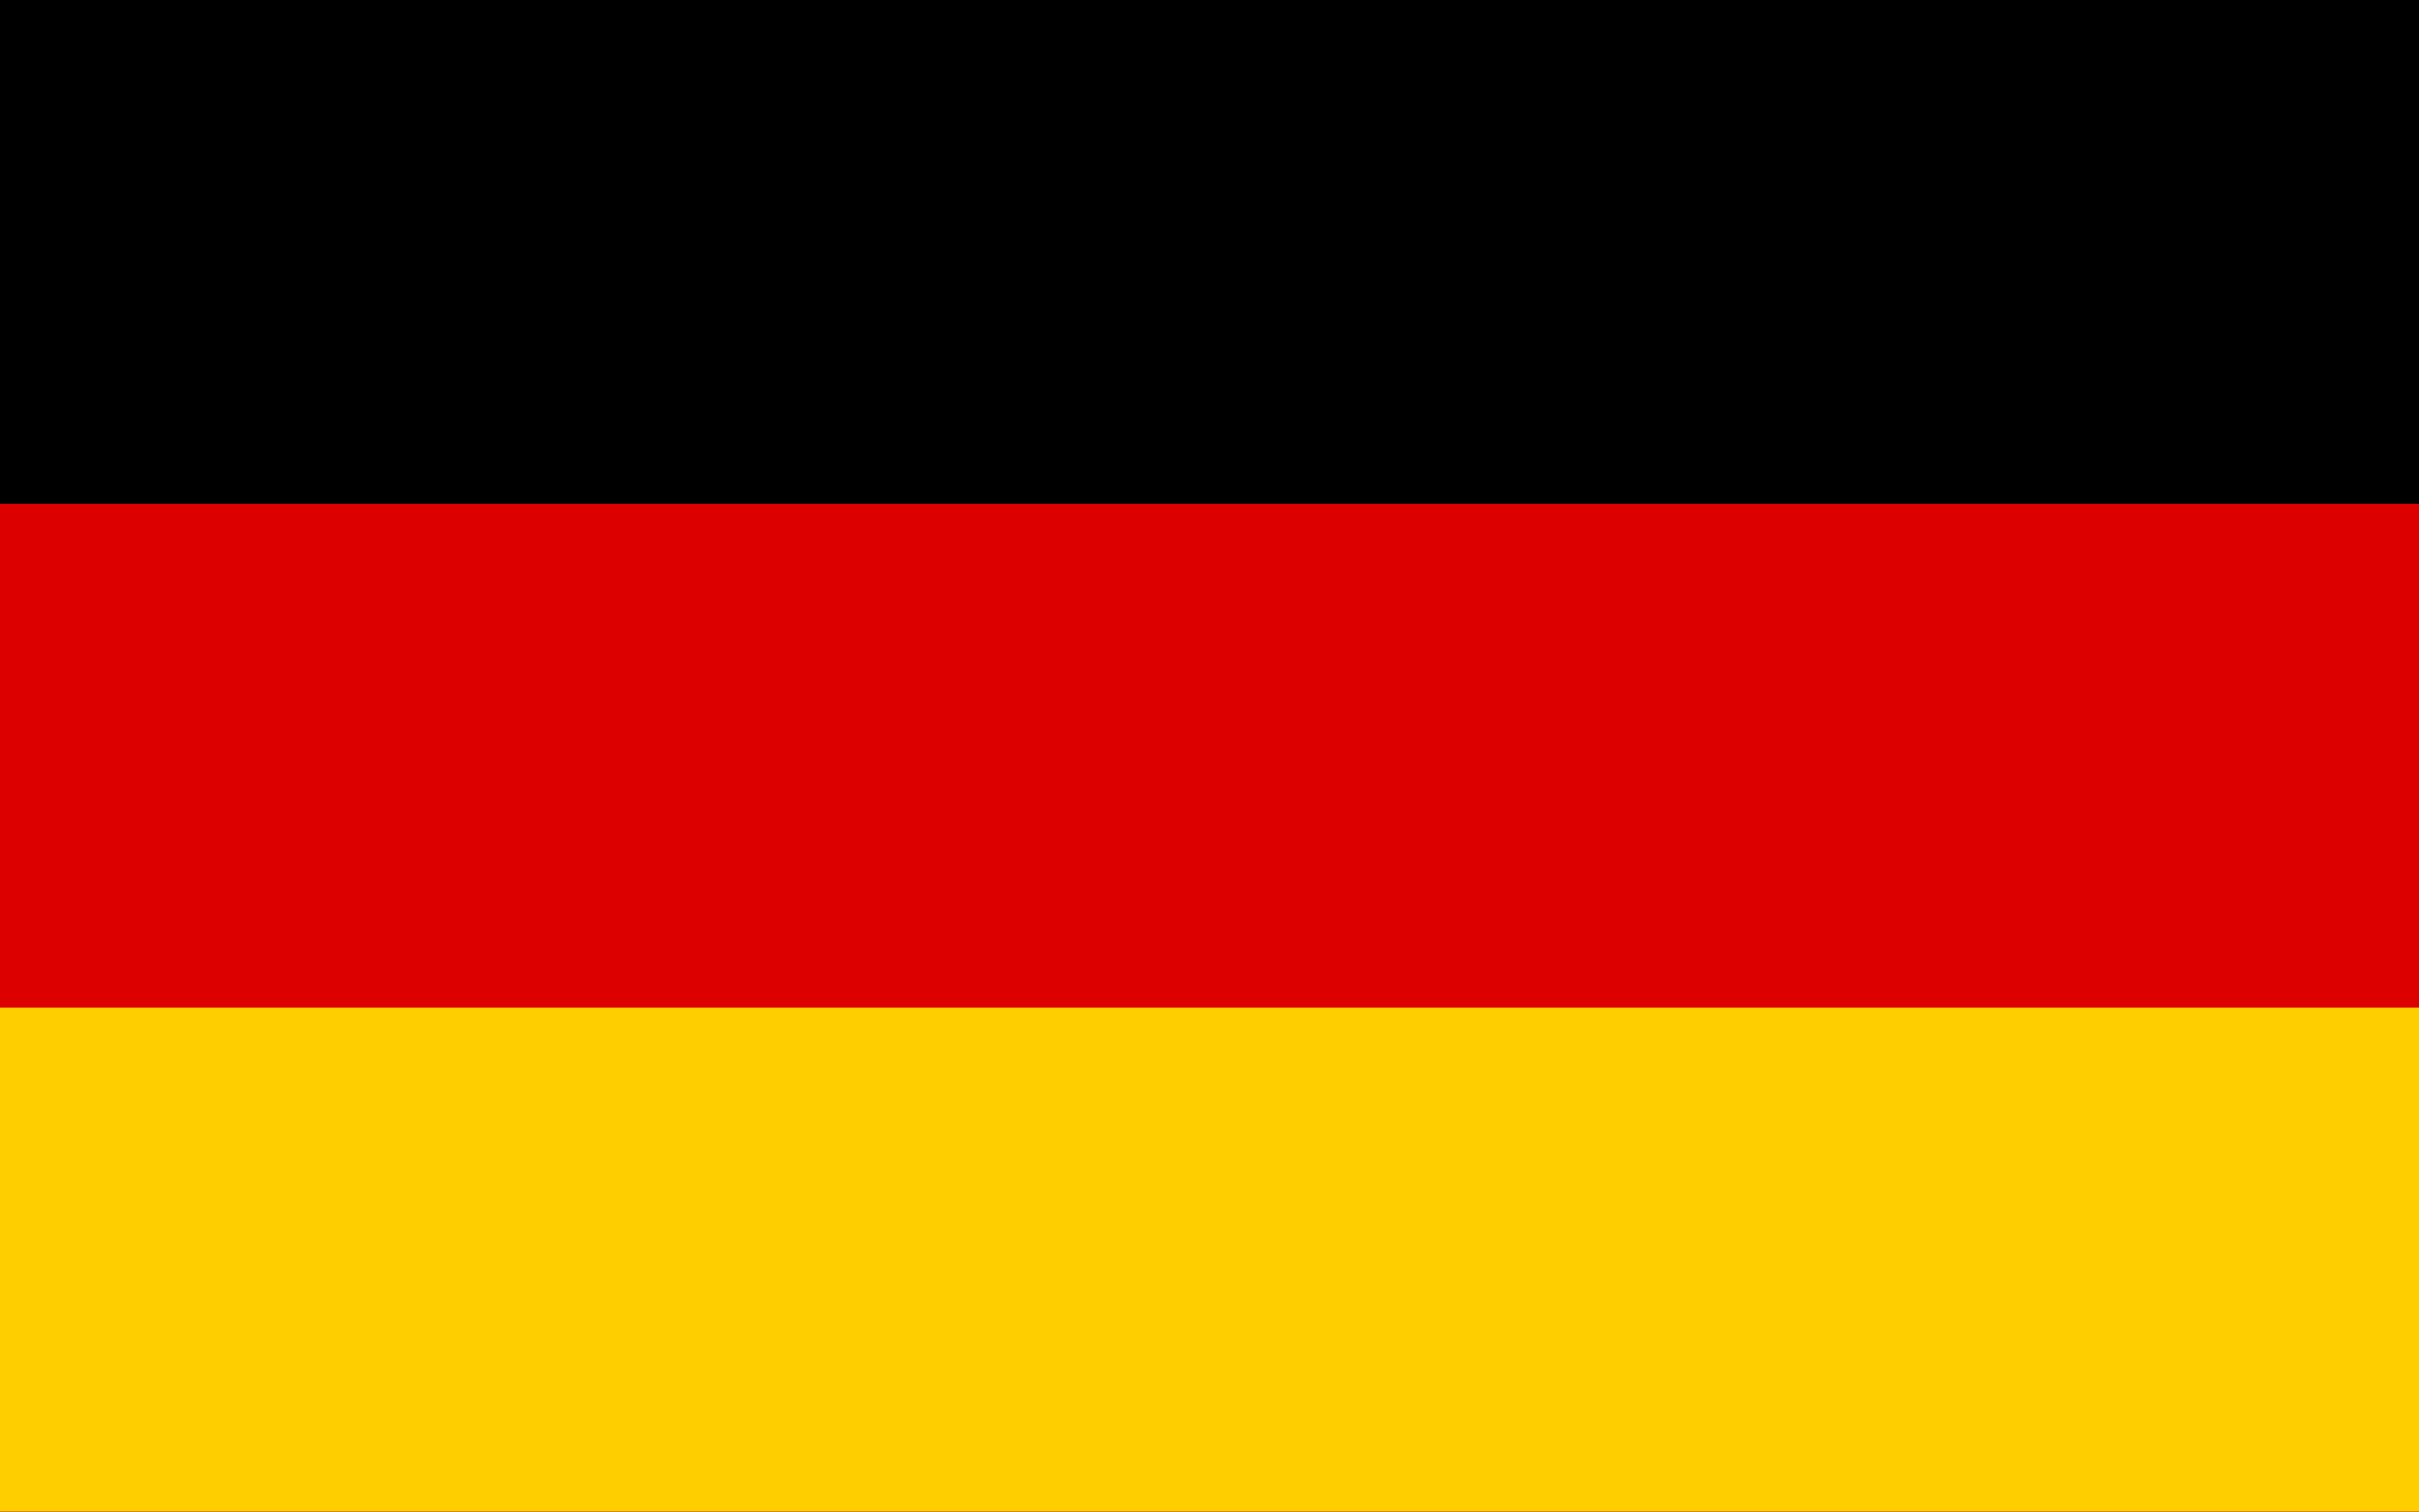
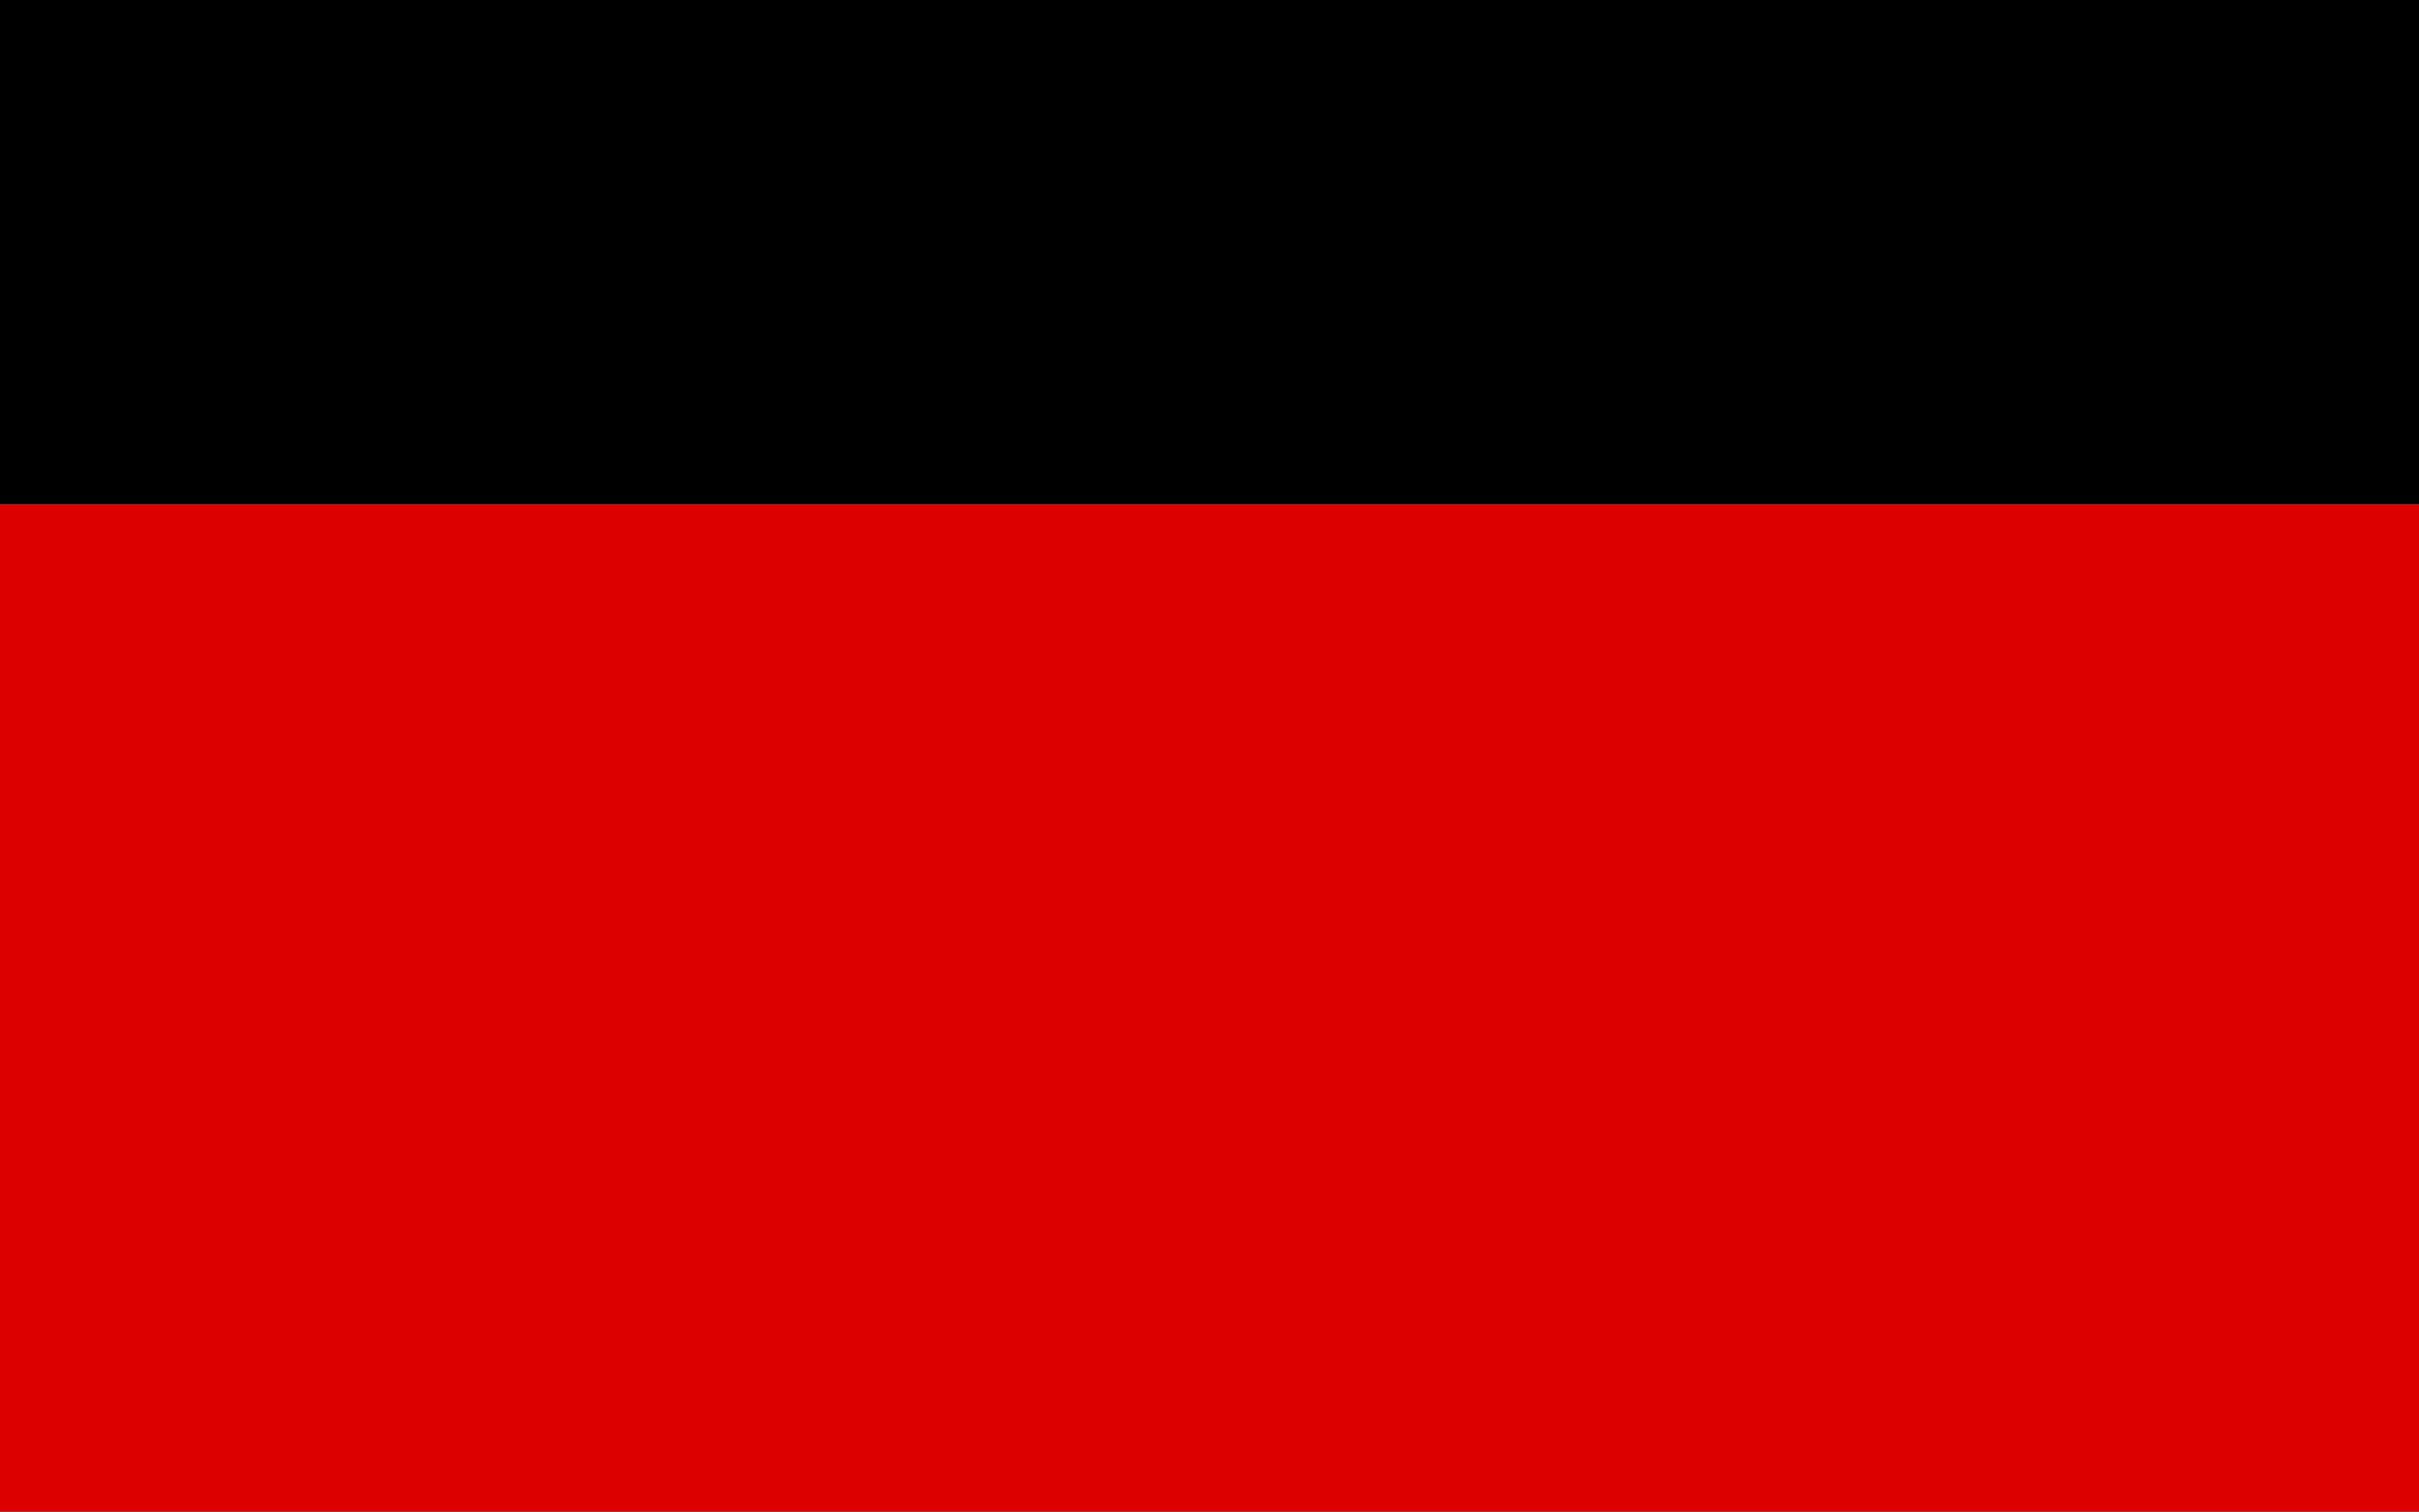
<svg xmlns="http://www.w3.org/2000/svg" id="レイヤー_1" data-name="レイヤー 1" width="81.674" height="51.048" viewBox="0 0 81.674 51.048">
  <defs>
    <style>
      .cls-1 {
        fill: #d00;
      }

      .cls-2 {
        fill: #ffce00;
      }
    </style>
  </defs>
  <g>
    <rect width="81.674" height="51.048" />
    <rect class="cls-1" y="17.014" width="81.674" height="34.034" />
-     <rect class="cls-2" y="34.028" width="81.674" height="17.02" />
  </g>
</svg>